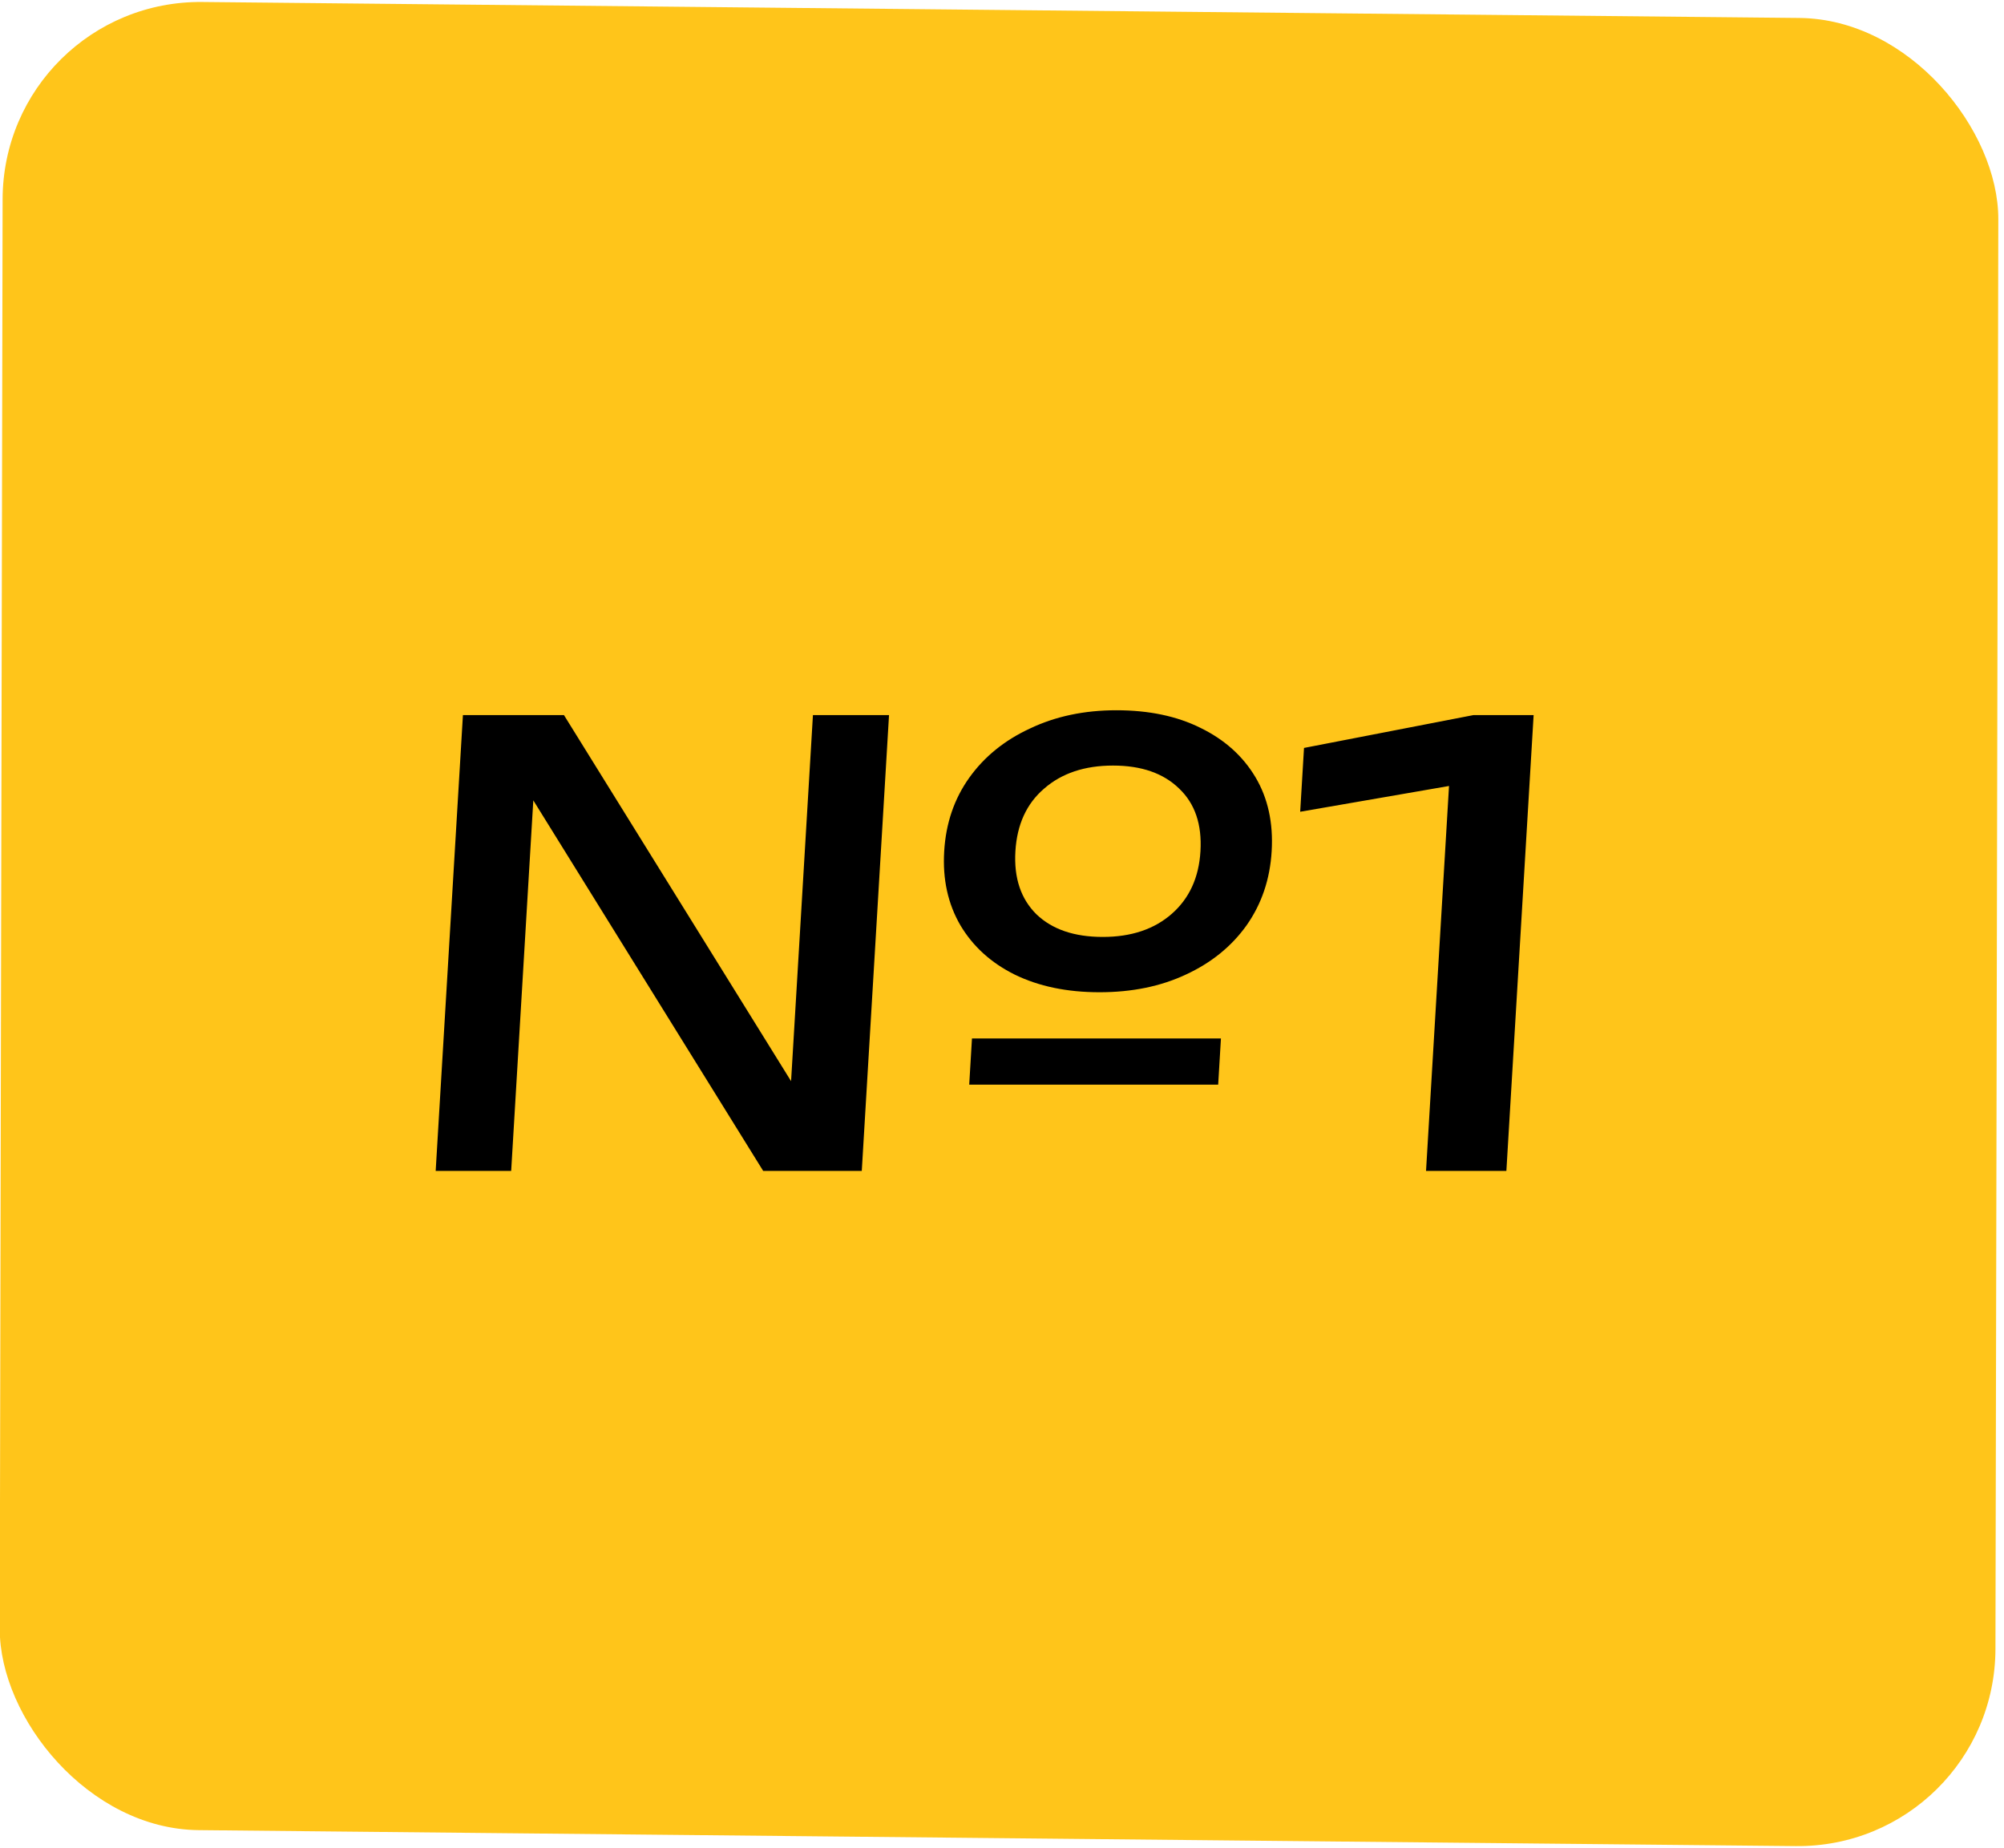
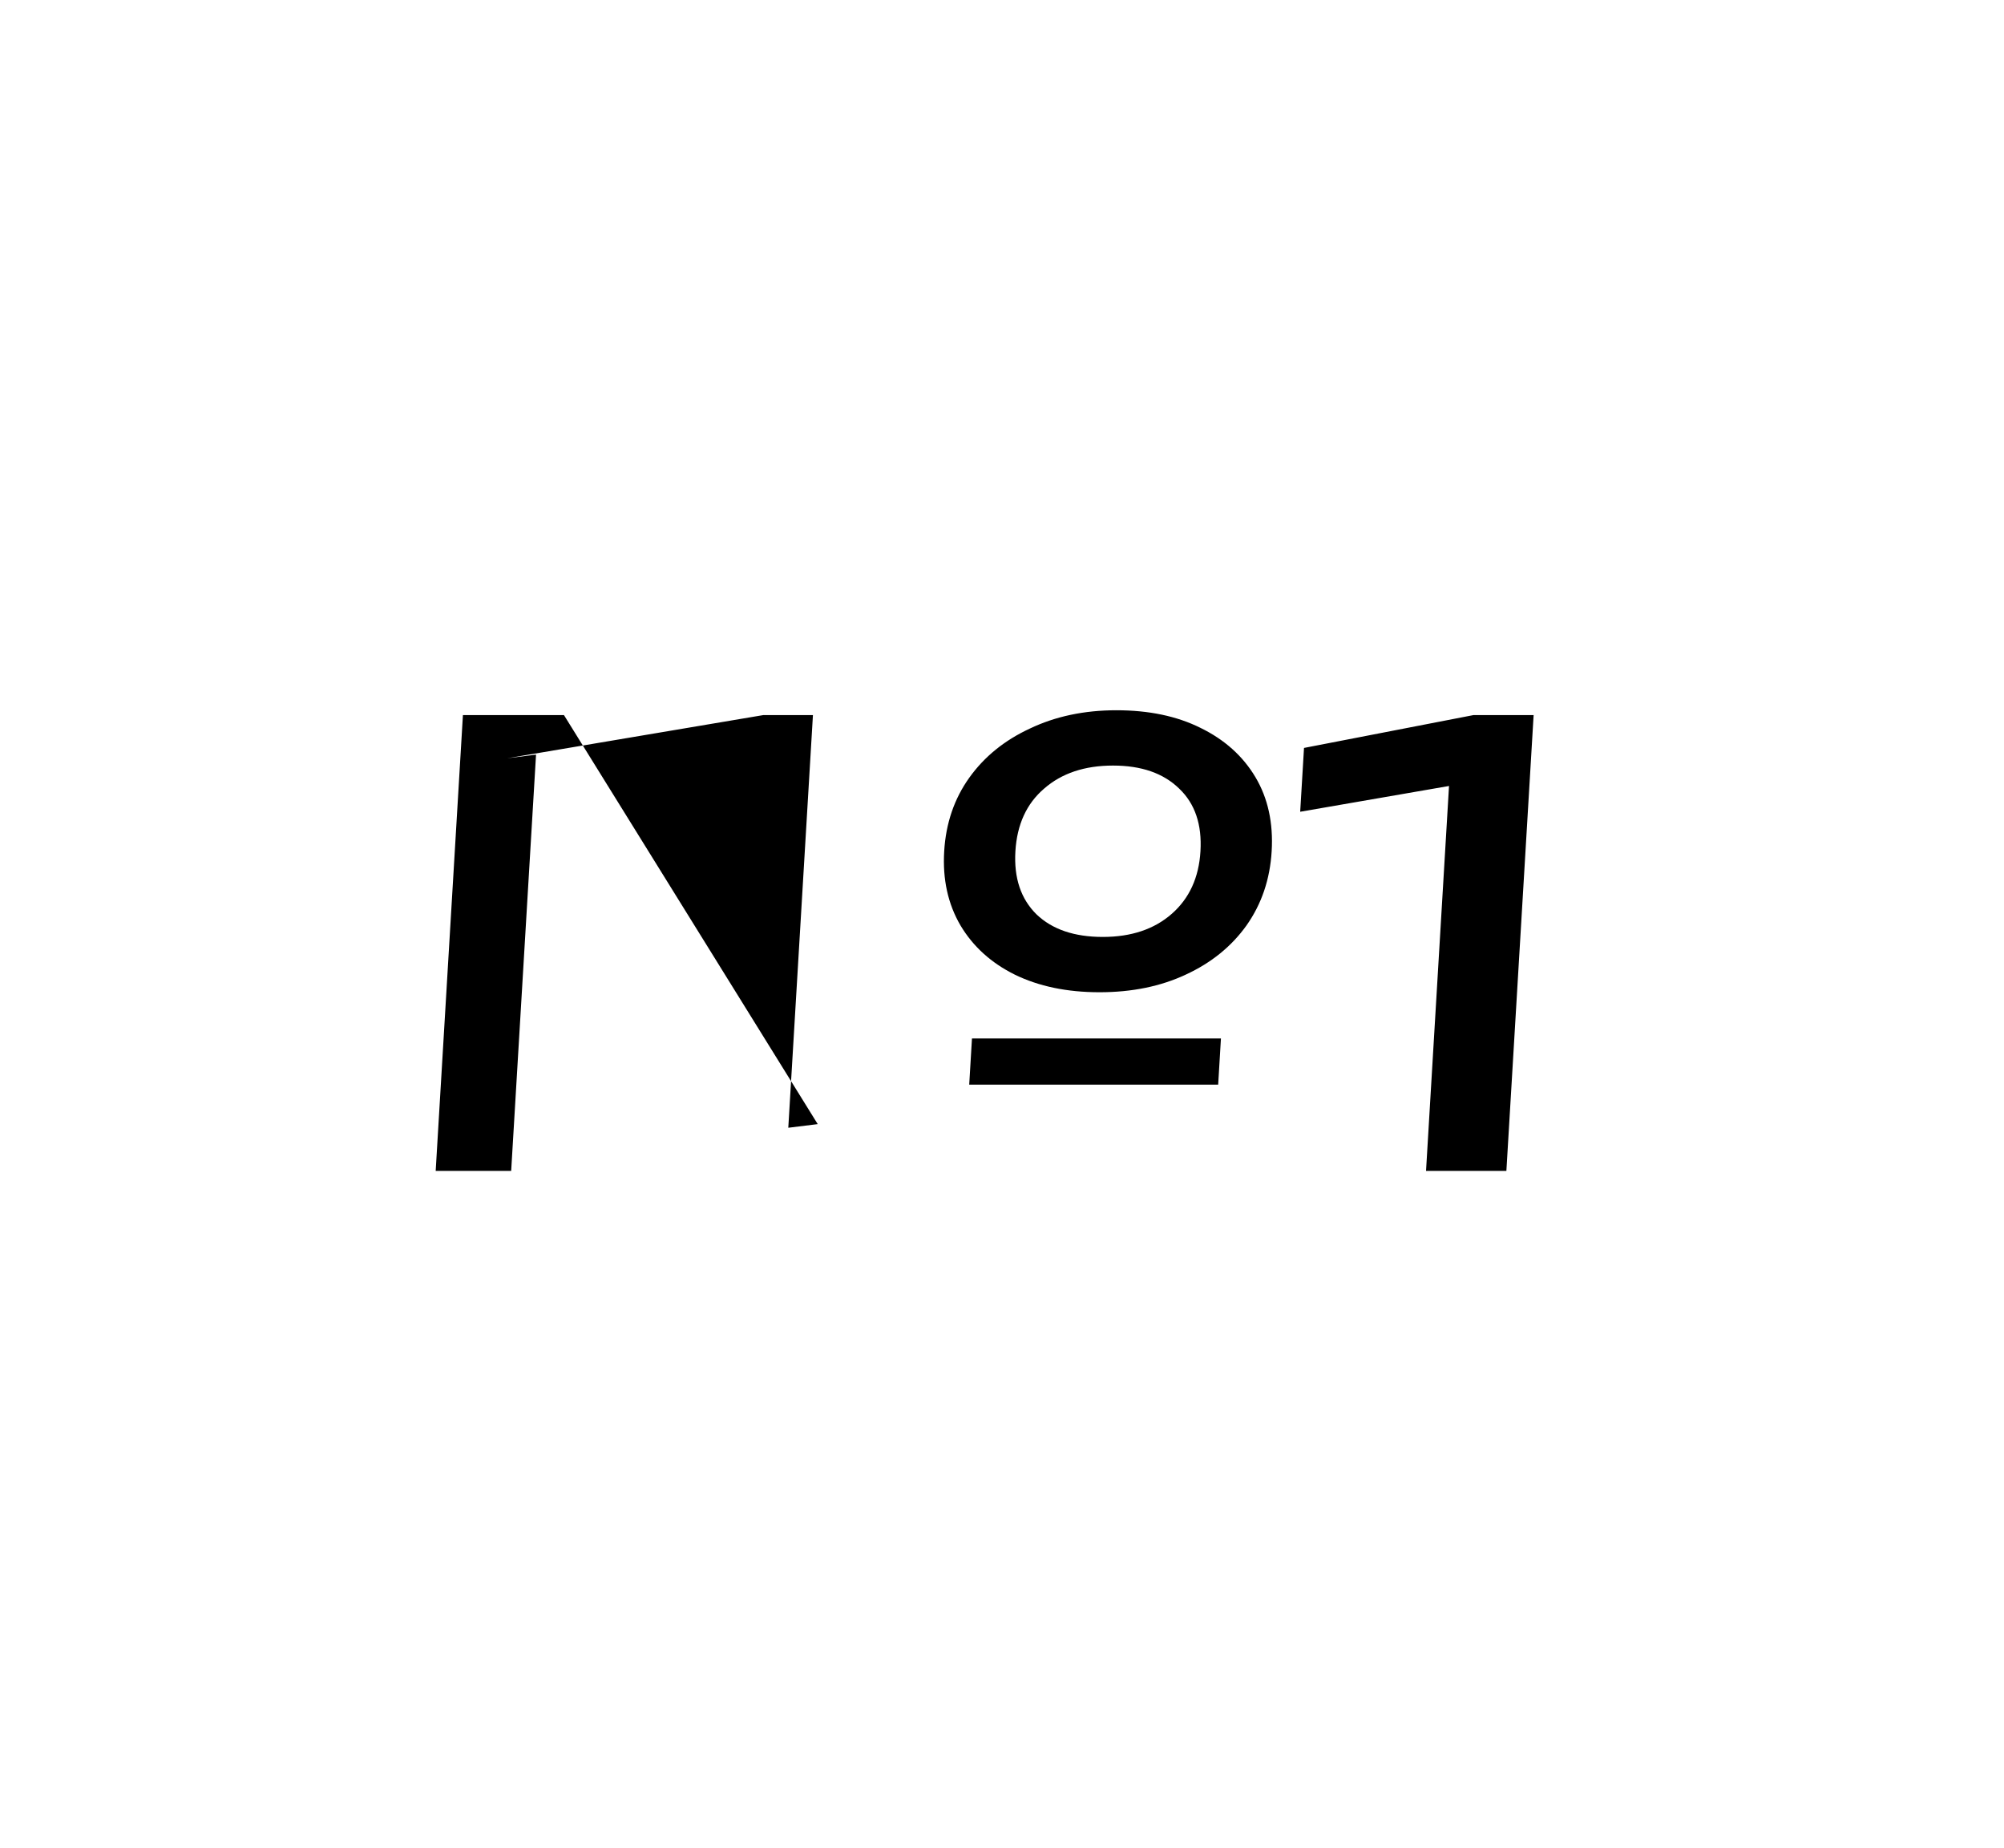
<svg xmlns="http://www.w3.org/2000/svg" width="64" height="59" viewBox="0 0 64 59" fill="none">
-   <rect width="63.735" height="58.374" rx="6.365" transform="matrix(1 0.01 -0.002 1 0.096 0)" fill="#FFC51A" />
-   <path d="M31.041 33.158H38.992L38.904 34.633H30.953L31.041 33.158ZM35.114 31.683C34.077 31.683 33.175 31.495 32.407 31.12C31.651 30.745 31.074 30.221 30.673 29.548C30.273 28.863 30.1 28.074 30.154 27.181C30.207 26.288 30.474 25.506 30.955 24.833C31.436 24.16 32.083 23.636 32.895 23.261C33.709 22.873 34.628 22.679 35.652 22.679C36.689 22.679 37.585 22.866 38.34 23.242C39.108 23.617 39.692 24.141 40.093 24.814C40.493 25.486 40.666 26.275 40.612 27.181C40.559 28.074 40.292 28.863 39.81 29.548C39.329 30.221 38.682 30.745 37.869 31.12C37.069 31.495 36.151 31.683 35.114 31.683ZM35.22 29.917C36.127 29.917 36.861 29.671 37.421 29.18C37.982 28.688 38.288 28.022 38.338 27.181C38.389 26.327 38.163 25.661 37.66 25.182C37.158 24.691 36.454 24.445 35.546 24.445C34.639 24.445 33.905 24.691 33.344 25.182C32.785 25.661 32.479 26.327 32.428 27.181C32.377 28.035 32.603 28.707 33.105 29.199C33.607 29.678 34.312 29.917 35.22 29.917ZM26.115 35.894L25.175 36.01L25.962 22.834H28.392L27.522 37.388H24.373L16.198 24.212L17.119 24.096L16.325 37.388H13.914L14.784 22.834H18.011L26.115 35.894ZM48.978 22.834L48.108 37.388H45.542L46.365 23.61L47.691 24.852L41.523 25.92L41.645 23.882L47.053 22.834H48.978Z" fill="black" />
+   <path d="M31.041 33.158H38.992L38.904 34.633H30.953L31.041 33.158ZM35.114 31.683C34.077 31.683 33.175 31.495 32.407 31.12C31.651 30.745 31.074 30.221 30.673 29.548C30.273 28.863 30.1 28.074 30.154 27.181C30.207 26.288 30.474 25.506 30.955 24.833C31.436 24.16 32.083 23.636 32.895 23.261C33.709 22.873 34.628 22.679 35.652 22.679C36.689 22.679 37.585 22.866 38.34 23.242C39.108 23.617 39.692 24.141 40.093 24.814C40.493 25.486 40.666 26.275 40.612 27.181C40.559 28.074 40.292 28.863 39.81 29.548C39.329 30.221 38.682 30.745 37.869 31.12C37.069 31.495 36.151 31.683 35.114 31.683ZM35.22 29.917C36.127 29.917 36.861 29.671 37.421 29.18C37.982 28.688 38.288 28.022 38.338 27.181C38.389 26.327 38.163 25.661 37.66 25.182C37.158 24.691 36.454 24.445 35.546 24.445C34.639 24.445 33.905 24.691 33.344 25.182C32.785 25.661 32.479 26.327 32.428 27.181C32.377 28.035 32.603 28.707 33.105 29.199C33.607 29.678 34.312 29.917 35.22 29.917ZM26.115 35.894L25.175 36.01L25.962 22.834H28.392H24.373L16.198 24.212L17.119 24.096L16.325 37.388H13.914L14.784 22.834H18.011L26.115 35.894ZM48.978 22.834L48.108 37.388H45.542L46.365 23.61L47.691 24.852L41.523 25.92L41.645 23.882L47.053 22.834H48.978Z" fill="black" />
</svg>